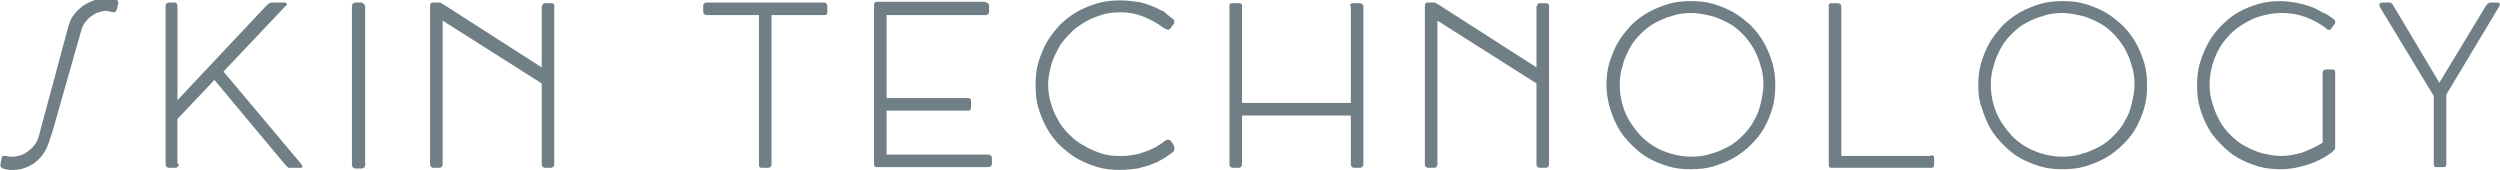
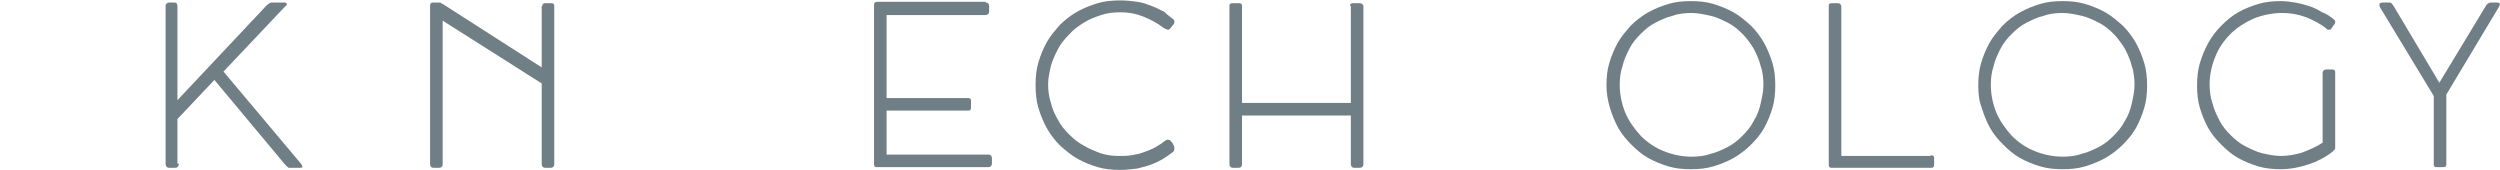
<svg xmlns="http://www.w3.org/2000/svg" version="1.1" id="Layer_1" x="0px" y="0px" viewBox="0 0 358.4 24.4" style="enable-background:new 0 0 358.4 24.4;" xml:space="preserve">
  <style type="text/css">
	.st0{fill:#707F85;}
</style>
  <g>
    <g transform="translate(107.553, 1155.759)">
      <g>
-         <path class="st0" d="M-100-1137c-0.1,0.3-0.2,0.6-0.3,0.9c-0.1,0.3-0.2,0.6-0.3,0.9c-0.4,1.2-1.1,2.1-2,2.8c-0.9,0.6-1.9,1-3,1     c-0.2,0-0.4,0-0.6,0c-0.2,0-0.5-0.1-0.9-0.2c-0.1,0-0.2-0.1-0.3-0.2c-0.1-0.1-0.1-0.3-0.1-0.4l0.2-0.9c0-0.2,0.1-0.3,0.2-0.3     c0.1,0,0.3,0,0.4,0c0.1,0,0.3,0.1,0.5,0.1c0.2,0,0.3,0,0.5,0c0.4,0,0.7-0.1,1.1-0.2c0.4-0.1,0.7-0.3,1.1-0.6     c0.3-0.2,0.6-0.5,0.9-0.9c0.3-0.3,0.4-0.7,0.6-1.2l4.2-15.6c0.2-0.7,0.4-1.3,0.8-1.8c0.4-0.5,0.8-0.9,1.3-1.3     c0.5-0.3,1-0.6,1.6-0.8s1.2-0.3,1.8-0.3c0.2,0,0.4,0,0.6,0c0.2,0,0.4,0.1,0.6,0.1c0.2,0.1,0.3,0.1,0.4,0.2     c0.1,0.1,0.1,0.2,0.1,0.4l-0.2,0.9c-0.1,0.2-0.2,0.4-0.4,0.4c-0.2,0-0.4,0-0.5-0.1c-0.2,0-0.4-0.1-0.6-0.1     c-0.4,0-0.8,0.1-1.1,0.2c-0.4,0.1-0.7,0.3-1.1,0.6c-0.3,0.2-0.6,0.5-0.9,0.9c-0.2,0.3-0.4,0.7-0.5,1.1L-100-1137z" />
-       </g>
+         </g>
    </g>
  </g>
  <g>
    <g transform="translate(274.839, 1155.759)">
      <g>
        <path class="st0" d="M-249.2-1132.3c0,0.2-0.1,0.4-0.2,0.5c-0.1,0.1-0.3,0.1-0.6,0.1h-0.4c-0.2,0-0.4,0-0.5-0.1     c-0.1-0.1-0.2-0.2-0.2-0.5v-22.5c0-0.2,0-0.3,0.1-0.4c0.1-0.1,0.2-0.2,0.4-0.2h0.7c0.4,0,0.5,0.2,0.5,0.6v13.4l12.7-13.5     c0.3-0.3,0.6-0.5,0.8-0.5h1.8c0.1,0,0.2,0,0.3,0.1c0,0,0.1,0.1,0.1,0.1c0,0.1,0,0.1-0.1,0.2c0,0.1-0.1,0.1-0.1,0.1l-8.9,9.4     l11.1,13.2c0.3,0.4,0.3,0.6-0.1,0.6h-1.5c-0.1,0-0.2,0-0.3-0.1c-0.1-0.1-0.2-0.2-0.4-0.4l-10.1-12.1l-5.3,5.6V-1132.3z" />
      </g>
    </g>
  </g>
  <g>
    <g transform="translate(483.454, 1155.759)">
      <g>
-         <path class="st0" d="M-433-1154.8c0-0.4,0.2-0.6,0.6-0.6h0.7c0.2,0,0.3,0.1,0.4,0.2c0.1,0.1,0.2,0.2,0.2,0.4v22.6     c0,0.4-0.2,0.6-0.6,0.6h-0.7c-0.4,0-0.6-0.2-0.6-0.6V-1154.8z" />
-       </g>
+         </g>
    </g>
  </g>
  <g>
    <g transform="translate(570.058, 1155.759)">
      <g>
        <path class="st0" d="M-492.3-1154.9c0-0.1,0-0.3,0.1-0.3c0.1-0.1,0.2-0.1,0.3-0.1h0.8c0.1,0,0.3,0,0.4,0.1     c0.1,0.1,0.1,0.2,0.1,0.3v22.7c0,0.3-0.2,0.5-0.5,0.5h-0.8c-0.3,0-0.5-0.2-0.5-0.5v-11.6l-14.2-9v20.6c0,0.3-0.2,0.5-0.5,0.5     h-0.8c-0.3,0-0.5-0.2-0.5-0.5v-22.7c0-0.3,0.1-0.5,0.4-0.5h0.9c0.1,0,0.2,0,0.3,0.1c0.1,0.1,0.2,0.1,0.2,0.1l14.2,9.1V-1154.9z" />
      </g>
    </g>
  </g>
  <g>
    <g transform="translate(881.807, 1155.759)">
      <g>
-         <path class="st0" d="M-763.8-1155.4c0.1,0,0.3,0,0.4,0.1c0.1,0.1,0.2,0.2,0.2,0.4v0.8c0,0.2,0,0.3-0.1,0.4     c-0.1,0.1-0.2,0.1-0.4,0.1h-7.5v21.4c0,0.3-0.2,0.5-0.5,0.5h-0.8c-0.1,0-0.3,0-0.4-0.1c-0.1-0.1-0.1-0.2-0.1-0.4v-21.4h-7.5     c-0.3,0-0.5-0.2-0.5-0.5v-0.8c0-0.3,0.2-0.5,0.5-0.5H-763.8z" />
-       </g>
+         </g>
    </g>
  </g>
  <g>
    <g transform="translate(1065.502, 1155.759)">
      <g>
        <path class="st0" d="M-924.2-1155.4c0.3,0,0.5,0.2,0.5,0.5v0.8c0,0.3-0.2,0.5-0.5,0.5h-14.2v11.9h11.6c0.1,0,0.3,0,0.4,0.1     c0.1,0.1,0.1,0.2,0.1,0.4v0.8c0,0.1,0,0.3-0.1,0.4c-0.1,0.1-0.2,0.1-0.4,0.1h-11.6v6.3h14.6c0.3,0,0.5,0.2,0.5,0.5v0.8     c0,0.3-0.2,0.5-0.5,0.5h-16c-0.1,0-0.2,0-0.3-0.1c-0.1-0.1-0.1-0.2-0.1-0.4v-22.8c0-0.3,0.2-0.4,0.5-0.4H-924.2z" />
      </g>
    </g>
  </g>
  <g>
    <g transform="translate(1246.359, 1155.759)">
      <g>
        <path class="st0" d="M-1078.3-1153.1c0.2,0.1,0.3,0.3,0.3,0.4c0,0.2,0,0.3-0.1,0.4l-0.4,0.5c-0.1,0.2-0.3,0.3-0.4,0.3     c-0.1,0-0.4-0.1-0.7-0.3c-0.9-0.7-1.9-1.2-2.9-1.6c-1-0.4-2.1-0.6-3.2-0.6c-1,0-1.9,0.1-2.8,0.4c-0.9,0.3-1.7,0.6-2.5,1.1     c-0.8,0.5-1.5,1-2.1,1.7c-0.6,0.6-1.2,1.3-1.6,2.1c-0.4,0.8-0.8,1.6-1,2.4c-0.2,0.9-0.4,1.7-0.4,2.6c0,0.9,0.1,1.8,0.4,2.7     c0.2,0.9,0.6,1.7,1,2.4c0.4,0.8,1,1.5,1.6,2.1c0.6,0.6,1.3,1.2,2.1,1.6c0.8,0.5,1.6,0.8,2.4,1.1c0.9,0.3,1.8,0.4,2.7,0.4     c0.5,0,1.1,0,1.7-0.1c0.6-0.1,1.2-0.2,1.7-0.4c0.6-0.2,1.1-0.4,1.7-0.7c0.5-0.3,1-0.6,1.5-1c0.2-0.1,0.3-0.2,0.5-0.1     c0.2,0,0.3,0.2,0.5,0.4l0.2,0.4c0.1,0.1,0.1,0.3,0.1,0.5c0,0.2-0.1,0.4-0.3,0.5c-0.4,0.3-0.8,0.6-1.3,0.9     c-0.5,0.3-0.9,0.5-1.4,0.7c-0.7,0.3-1.5,0.5-2.3,0.7c-0.8,0.1-1.6,0.2-2.5,0.2c-1.1,0-2.2-0.1-3.2-0.4c-1-0.3-2-0.7-2.9-1.2     c-0.9-0.5-1.7-1.2-2.5-1.9c-0.7-0.7-1.4-1.6-1.9-2.5c-0.5-0.9-0.9-1.9-1.2-2.9c-0.3-1-0.4-2.1-0.4-3.3c0-1.1,0.1-2.2,0.4-3.2     c0.3-1,0.7-2,1.2-2.9c0.5-0.9,1.2-1.7,1.9-2.5c0.7-0.7,1.6-1.4,2.5-1.9c0.9-0.5,1.9-0.9,2.9-1.2s2.1-0.4,3.3-0.4     c0.8,0,1.6,0.1,2.4,0.2c0.8,0.1,1.5,0.4,2.3,0.7c0.5,0.2,1,0.5,1.5,0.7C-1079.2-1153.8-1078.8-1153.5-1078.3-1153.1z" />
      </g>
    </g>
  </g>
  <g>
    <g transform="translate(1454.356, 1155.759)">
      <g>
        <path class="st0" d="M-1260.8-1154.9c0-0.1,0-0.3,0.1-0.3c0.1-0.1,0.2-0.1,0.4-0.1h0.8c0.1,0,0.3,0,0.4,0.1     c0.1,0.1,0.2,0.2,0.2,0.3v22.7c0,0.3-0.2,0.5-0.5,0.5h-0.8c-0.3,0-0.5-0.2-0.5-0.5v-7h-15.6v7c0,0.3-0.2,0.5-0.5,0.5h-0.8     c-0.3,0-0.5-0.2-0.5-0.5v-22.7c0-0.1,0-0.3,0.1-0.3c0.1-0.1,0.2-0.1,0.4-0.1h0.8c0.1,0,0.3,0,0.4,0.1c0.1,0.1,0.1,0.2,0.1,0.3     v13.9h15.6V-1154.9z" />
      </g>
    </g>
  </g>
  <g>
    <g transform="translate(1672.47, 1155.759)">
      <g>
-         <path class="st0" d="M-1452.1-1154.9c0-0.1,0-0.3,0.1-0.3c0.1-0.1,0.2-0.1,0.3-0.1h0.8c0.1,0,0.3,0,0.4,0.1     c0.1,0.1,0.1,0.2,0.1,0.3v22.7c0,0.3-0.2,0.5-0.5,0.5h-0.8c-0.3,0-0.5-0.2-0.5-0.5v-11.6l-14.2-9v20.6c0,0.3-0.2,0.5-0.5,0.5     h-0.8c-0.3,0-0.5-0.2-0.5-0.5v-22.7c0-0.3,0.1-0.5,0.4-0.5h0.9c0.1,0,0.2,0,0.3,0.1c0.1,0.1,0.2,0.1,0.2,0.1l14.2,9.1V-1154.9z" />
-       </g>
+         </g>
    </g>
  </g>
  <g>
    <g transform="translate(1879.604, 1155.759)">
      <g>
        <path class="st0" d="M-1649.3-1143.5c0-1.1,0.1-2.2,0.4-3.2c0.3-1,0.7-2,1.2-2.9c0.5-0.9,1.2-1.7,1.9-2.5     c0.7-0.7,1.6-1.4,2.5-1.9c0.9-0.5,1.9-0.9,2.9-1.2c1-0.3,2.1-0.4,3.2-0.4c1.1,0,2.2,0.1,3.2,0.4c1,0.3,2,0.7,2.9,1.2     c0.9,0.5,1.7,1.2,2.5,1.9c0.7,0.7,1.4,1.6,1.9,2.5c0.5,0.9,0.9,1.9,1.2,2.9c0.3,1,0.4,2.1,0.4,3.2c0,1.1-0.1,2.2-0.4,3.2     c-0.3,1-0.7,2-1.2,2.9c-0.5,0.9-1.2,1.7-1.9,2.4c-0.7,0.7-1.6,1.4-2.5,1.9c-0.9,0.5-1.9,0.9-2.9,1.2c-1,0.3-2.1,0.4-3.2,0.4     c-1.1,0-2.2-0.1-3.2-0.4c-1-0.3-2-0.7-2.9-1.2c-0.9-0.5-1.7-1.2-2.4-1.9c-0.7-0.7-1.4-1.5-1.9-2.4c-0.5-0.9-0.9-1.9-1.2-2.9     C-1649.1-1141.3-1649.3-1142.4-1649.3-1143.5z M-1647.4-1143.6c0,1.4,0.3,2.8,0.8,4c0.5,1.2,1.3,2.3,2.2,3.3     c0.9,0.9,2,1.7,3.3,2.2c1.2,0.5,2.6,0.8,4,0.8c0.9,0,1.9-0.1,2.7-0.4c0.9-0.2,1.7-0.6,2.5-1c0.8-0.4,1.5-1,2.1-1.6     c0.6-0.6,1.2-1.3,1.6-2.1c0.5-0.8,0.8-1.6,1-2.5c0.2-0.9,0.4-1.8,0.4-2.7c0-0.9-0.1-1.9-0.4-2.7c-0.2-0.9-0.6-1.7-1-2.5     c-0.5-0.8-1-1.5-1.6-2.1c-0.6-0.6-1.3-1.2-2.1-1.6c-0.8-0.4-1.6-0.8-2.5-1c-0.9-0.2-1.8-0.4-2.7-0.4c-0.9,0-1.9,0.1-2.7,0.4     c-0.9,0.2-1.7,0.6-2.5,1c-0.8,0.4-1.5,1-2.1,1.6c-0.6,0.6-1.2,1.3-1.6,2.1c-0.4,0.8-0.8,1.6-1,2.5     C-1647.3-1145.4-1647.4-1144.5-1647.4-1143.6z" />
      </g>
    </g>
  </g>
  <g>
    <g transform="translate(2123.872, 1155.759)">
      <g>
        <path class="st0" d="M-1847.1-1133.5c0.1,0,0.3,0,0.4,0.1c0.1,0.1,0.1,0.2,0.1,0.4v0.8c0,0.1,0,0.3-0.1,0.4     c-0.1,0.1-0.2,0.1-0.4,0.1h-14.1c-0.2,0-0.3,0-0.4-0.1s-0.1-0.2-0.1-0.4v-22.7c0-0.1,0-0.3,0.1-0.3c0.1-0.1,0.2-0.1,0.4-0.1h0.8     c0.3,0,0.5,0.2,0.5,0.5v21.4H-1847.1z" />
      </g>
    </g>
  </g>
  <g>
    <g transform="translate(2291.405, 1155.759)">
      <g>
        <path class="st0" d="M-2007.8-1143.5c0-1.1,0.1-2.2,0.4-3.2c0.3-1,0.7-2,1.2-2.9c0.5-0.9,1.2-1.7,1.9-2.5     c0.7-0.7,1.6-1.4,2.5-1.9c0.9-0.5,1.9-0.9,2.9-1.2c1-0.3,2.1-0.4,3.2-0.4c1.1,0,2.2,0.1,3.2,0.4c1,0.3,2,0.7,2.9,1.2     c0.9,0.5,1.7,1.2,2.5,1.9c0.7,0.7,1.4,1.6,1.9,2.5c0.5,0.9,0.9,1.9,1.2,2.9c0.3,1,0.4,2.1,0.4,3.2c0,1.1-0.1,2.2-0.4,3.2     c-0.3,1-0.7,2-1.2,2.9c-0.5,0.9-1.2,1.7-1.9,2.4c-0.7,0.7-1.6,1.4-2.5,1.9c-0.9,0.5-1.9,0.9-2.9,1.2c-1,0.3-2.1,0.4-3.2,0.4     c-1.1,0-2.2-0.1-3.2-0.4c-1-0.3-2-0.7-2.9-1.2c-0.9-0.5-1.7-1.2-2.4-1.9c-0.7-0.7-1.4-1.5-1.9-2.4c-0.5-0.9-0.9-1.9-1.2-2.9     C-2007.7-1141.3-2007.8-1142.4-2007.8-1143.5z M-2006-1143.6c0,1.4,0.3,2.8,0.8,4c0.5,1.2,1.3,2.3,2.2,3.3c0.9,0.9,2,1.7,3.3,2.2     c1.2,0.5,2.6,0.8,4,0.8c0.9,0,1.9-0.1,2.7-0.4c0.9-0.2,1.7-0.6,2.5-1c0.8-0.4,1.5-1,2.1-1.6c0.6-0.6,1.2-1.3,1.6-2.1     c0.5-0.8,0.8-1.6,1-2.5c0.2-0.9,0.4-1.8,0.4-2.7c0-0.9-0.1-1.9-0.4-2.7c-0.2-0.9-0.6-1.7-1-2.5c-0.5-0.8-1-1.5-1.6-2.1     c-0.6-0.6-1.3-1.2-2.1-1.6c-0.8-0.4-1.6-0.8-2.5-1c-0.9-0.2-1.8-0.4-2.7-0.4c-0.9,0-1.9,0.1-2.7,0.4c-0.9,0.2-1.7,0.6-2.5,1     c-0.8,0.4-1.5,1-2.1,1.6c-0.6,0.6-1.2,1.3-1.6,2.1c-0.4,0.8-0.8,1.6-1,2.5C-2005.9-1145.4-2006-1144.5-2006-1143.6z" />
      </g>
    </g>
  </g>
  <g>
    <g transform="translate(2535.673, 1155.759)">
      <g>
        <path class="st0" d="M-2201-1152.9c0.1,0.1,0.1,0.2,0.1,0.3c0,0.1,0,0.2-0.1,0.3l-0.5,0.7c-0.1,0.1-0.1,0.1-0.2,0.1     c-0.1,0-0.1,0-0.2,0c-0.1,0-0.1,0-0.2-0.1c-0.1,0-0.1-0.1-0.1-0.1c-0.9-0.7-1.9-1.2-2.9-1.6c-1.1-0.4-2.2-0.6-3.4-0.6     c-1.4,0-2.8,0.3-4.1,0.8c-1.3,0.6-2.4,1.3-3.3,2.2c-0.9,0.9-1.7,2-2.2,3.3c-0.5,1.2-0.8,2.6-0.8,3.9c0,0.9,0.1,1.9,0.4,2.7     c0.2,0.9,0.6,1.7,1,2.5c0.4,0.8,1,1.5,1.6,2.1c0.6,0.6,1.3,1.2,2.1,1.6c0.8,0.4,1.6,0.8,2.4,1c0.9,0.2,1.8,0.4,2.7,0.4     c1.1,0,2.1-0.2,3.1-0.5c1-0.4,2-0.8,2.9-1.4v-10c0-0.3,0.2-0.5,0.5-0.5h0.8c0.1,0,0.3,0,0.4,0.1c0.1,0.1,0.1,0.2,0.1,0.4v10.7     c0,0.1,0,0.2-0.1,0.3c-0.1,0.1-0.2,0.2-0.3,0.3c-1,0.8-2.2,1.4-3.4,1.8c-1.2,0.4-2.6,0.7-4,0.7c-1.1,0-2.2-0.1-3.2-0.4     c-1-0.3-2-0.7-2.9-1.2c-0.9-0.5-1.7-1.2-2.4-1.9c-0.7-0.7-1.4-1.5-1.9-2.4c-0.5-0.9-0.9-1.9-1.2-2.9c-0.3-1-0.4-2.1-0.4-3.2     c0-1.1,0.1-2.2,0.4-3.2c0.3-1,0.7-2,1.2-2.9c0.5-0.9,1.1-1.7,1.9-2.5c0.7-0.7,1.5-1.4,2.4-1.9c0.9-0.5,1.9-0.9,2.9-1.2     c1-0.3,2.1-0.4,3.2-0.4c0.7,0,1.4,0.1,2,0.2c0.7,0.1,1.4,0.3,2,0.5c0.7,0.2,1.3,0.5,1.9,0.9     C-2202.1-1153.8-2201.5-1153.3-2201-1152.9z" />
      </g>
    </g>
  </g>
  <g>
    <g transform="translate(2744.904, 1155.759)">
      <g>
        <path class="st0" d="M-2403.7-1154.7c-0.1-0.2-0.1-0.3-0.1-0.5c0.1-0.1,0.2-0.2,0.5-0.2h0.7c0.1,0,0.2,0,0.3,0     c0.1,0,0.1,0,0.2,0.1c0.1,0,0.1,0.1,0.2,0.2c0.1,0.1,0.1,0.2,0.2,0.3l6.5,10.9l6.6-10.9c0.2-0.4,0.5-0.6,0.8-0.6h0.8     c0.5,0,0.6,0.2,0.3,0.7l-7.5,12.5v9.9c0,0.2,0,0.3-0.1,0.4c-0.1,0.1-0.2,0.1-0.5,0.1h-0.7c-0.2,0-0.4,0-0.4-0.1     c-0.1-0.1-0.1-0.2-0.1-0.4v-9.7L-2403.7-1154.7z" />
      </g>
    </g>
  </g>
</svg>